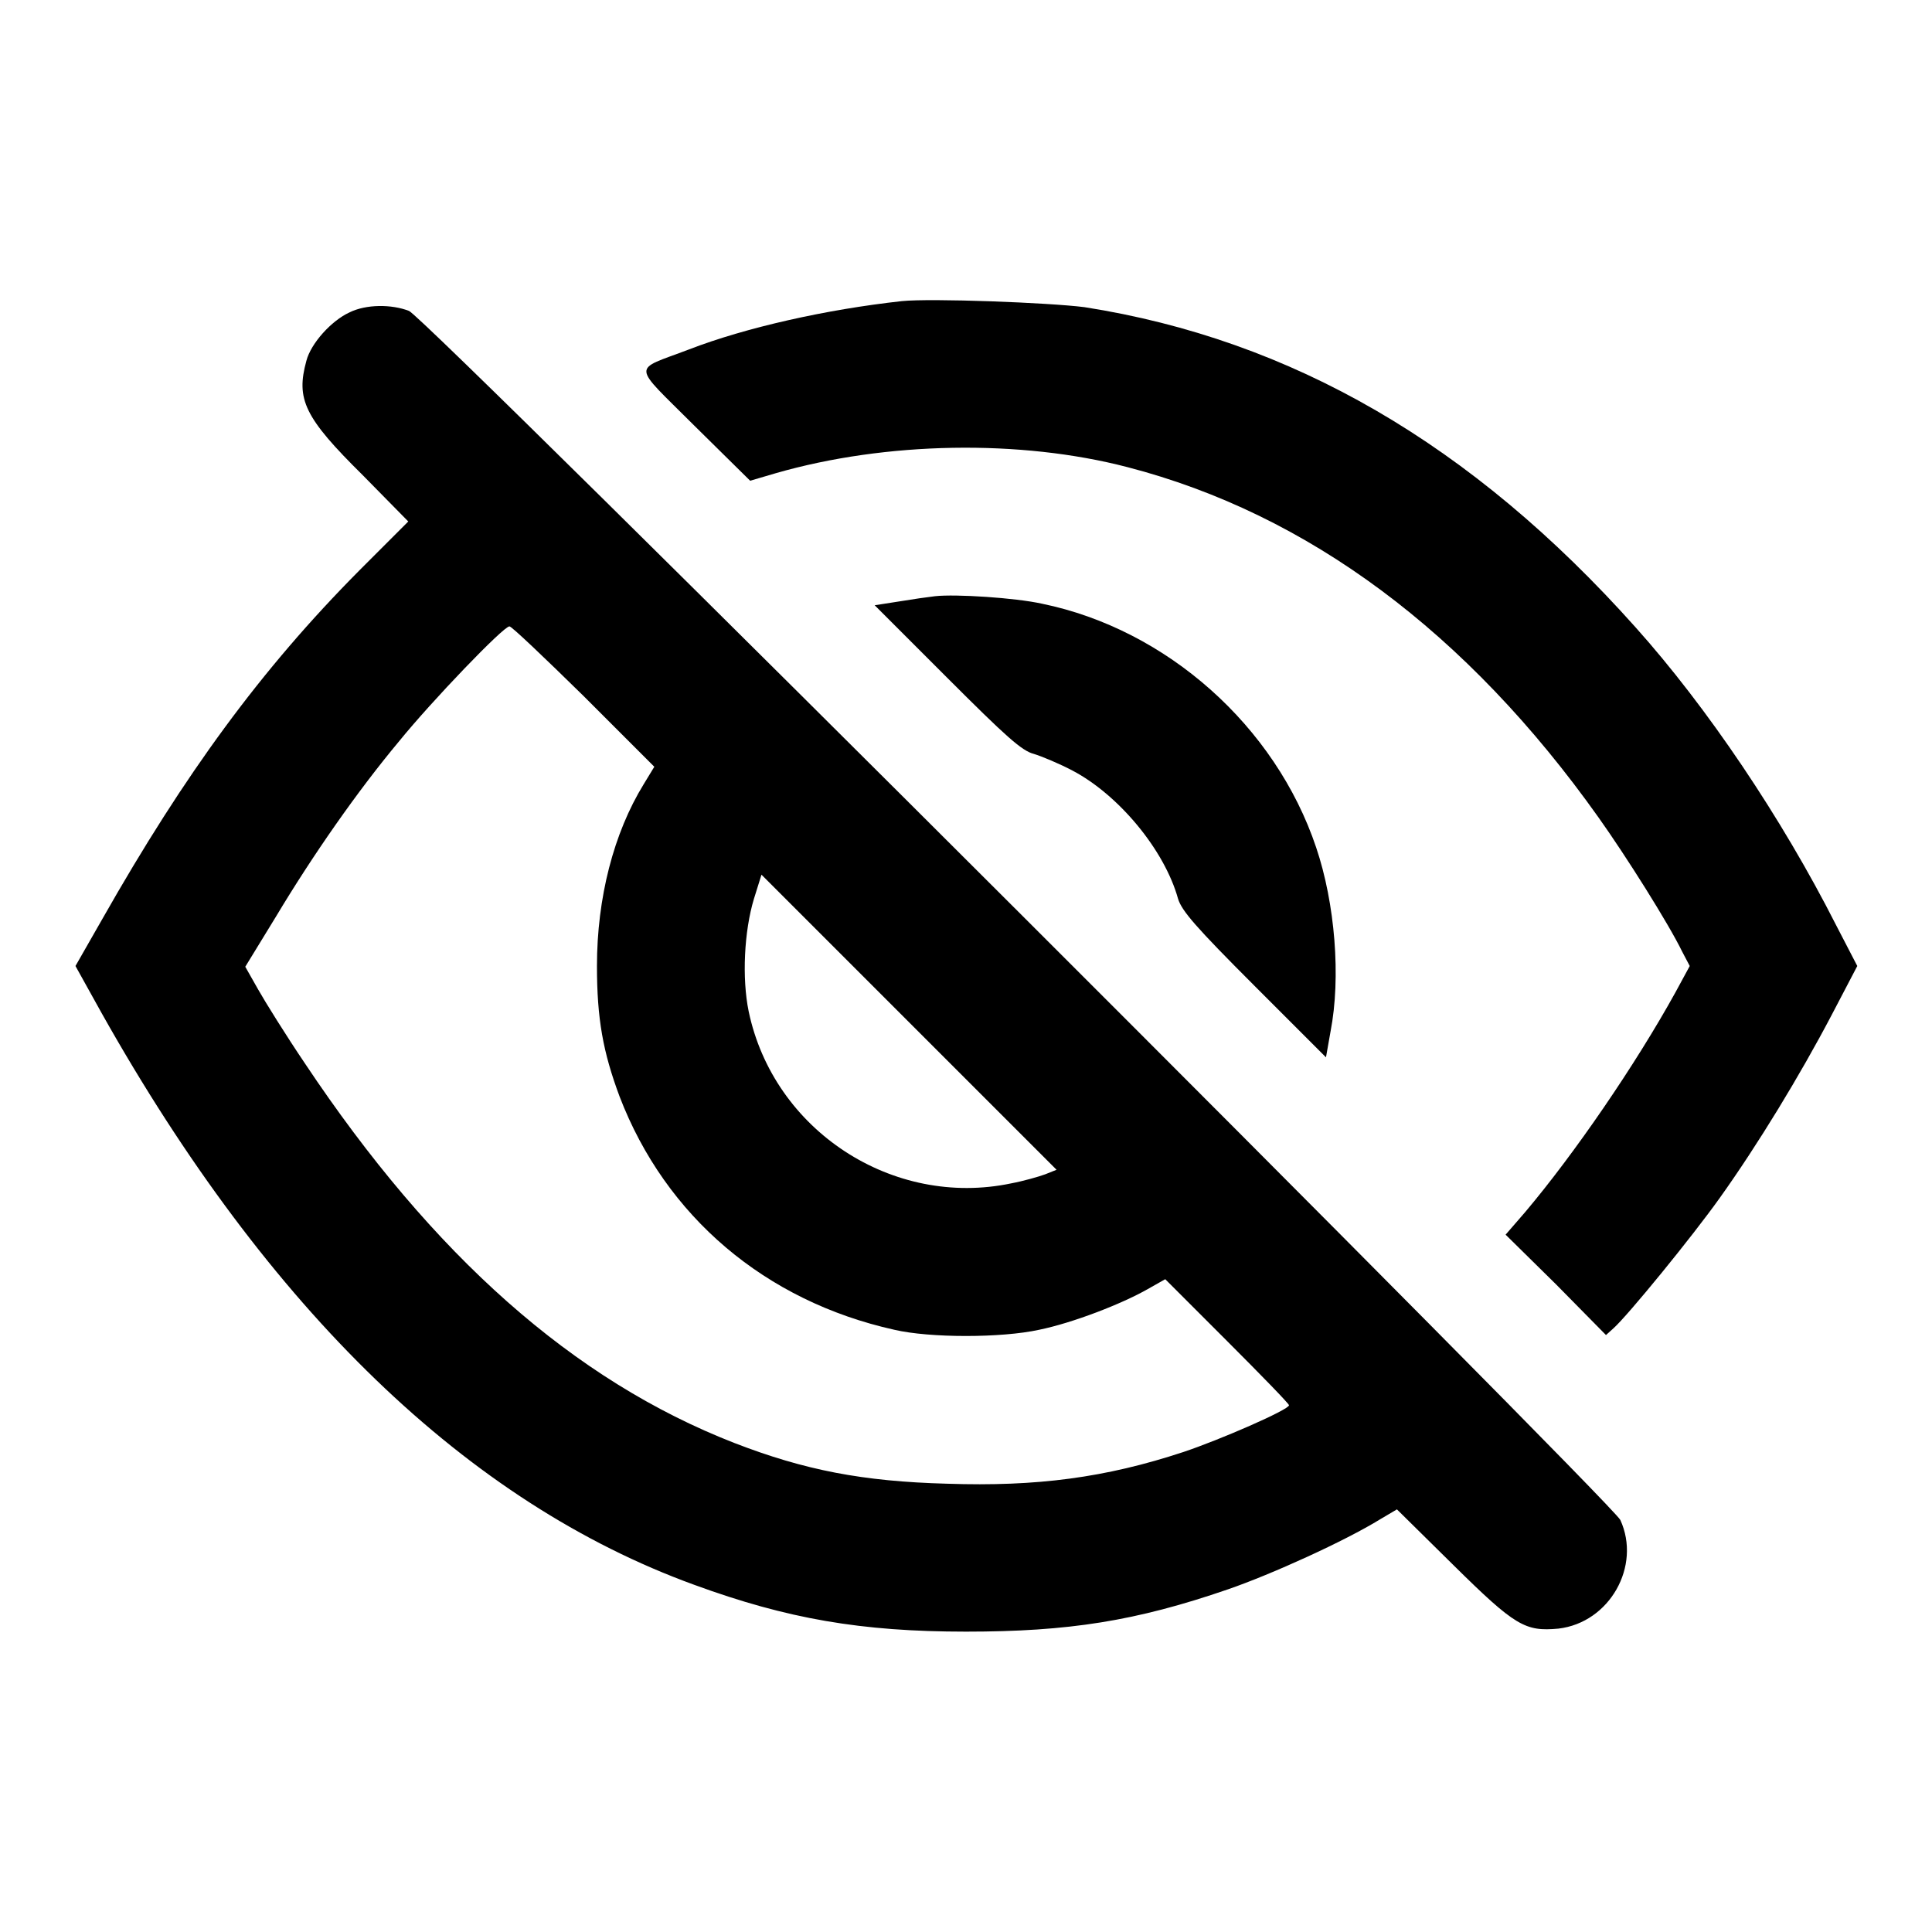
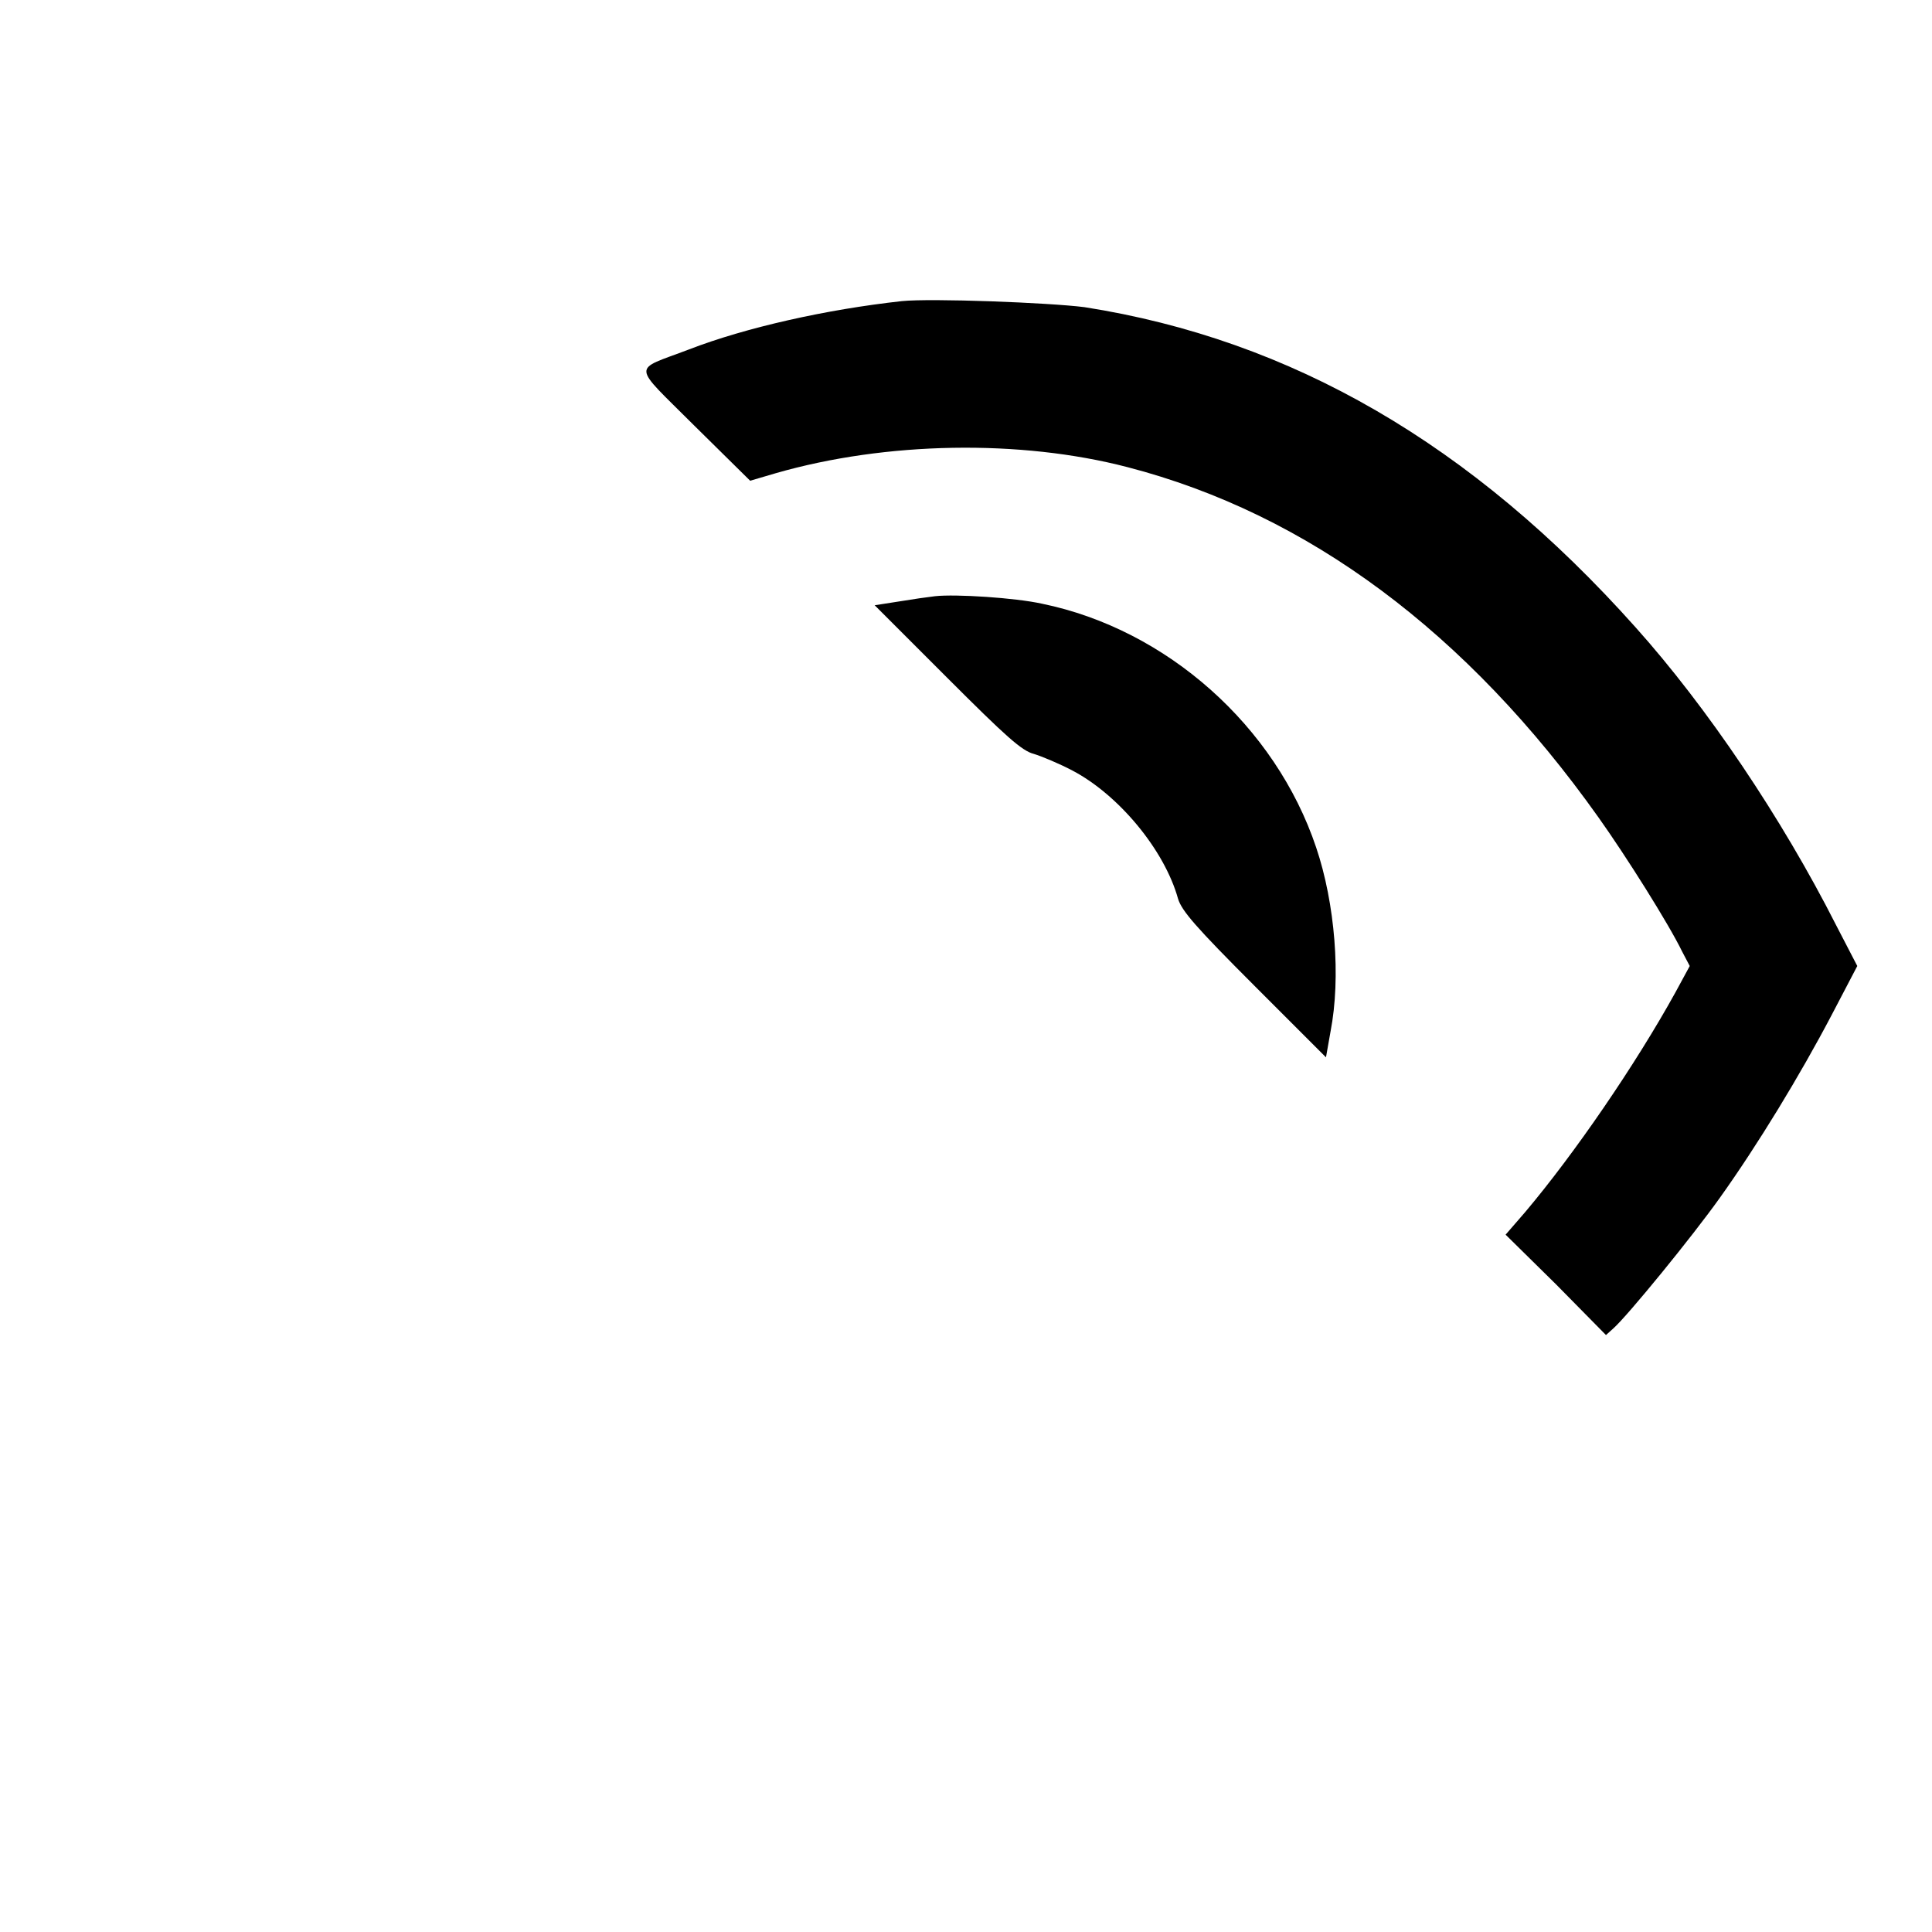
<svg xmlns="http://www.w3.org/2000/svg" version="1.1" x="0px" y="0px" viewBox="0 0 256 256" enable-background="new 0 0 256 256" xml:space="preserve">
  <g>
    <g>
      <g>
        <path fill="#000000" d="M119.5,39.9c-10,1.1-20.7,3.5-28.2,6.4c-7.6,2.9-7.7,1.7,0.7,10.1l7.4,7.3l3.4-1c14.6-4.2,32.4-4.5,46.6-0.8c23.9,6.2,45,21.9,62.4,46.4c3.7,5.2,9.3,14.1,11.1,17.8l1,1.9l-1.9,3.5c-5.3,9.6-13.4,21.4-19.9,29.1l-2.6,3l6.7,6.6l6.6,6.7l1-0.9c1.9-1.7,10.4-12.1,14.1-17.3c5-7,10.6-16.2,14.8-24.2l3.4-6.5l-2.8-5.4c-7.2-14.2-17.1-28.9-26.6-39.5C195,58.8,171.1,45,143.7,40.7C139,40.1,123.4,39.5,119.5,39.9z" />
-         <path fill="#000000" d="M46.3,41.4c-2.4,1.1-5.1,4.1-5.7,6.4c-1.4,5.1-0.3,7.5,7.5,15.2l6,6.1l-6.5,6.5c-13,13.1-23.1,26.9-34,46.1L10,128l3.5,6.3C35.6,173.6,62,199.1,92,210c12.3,4.5,22.1,6.2,36,6.2c13.6,0,22.5-1.4,34.7-5.6c5.8-2,15.5-6.4,20.2-9.3l2.2-1.3l7.5,7.4c8.2,8.1,9.5,8.8,13.9,8.4c6.8-0.8,11-8.3,8.2-14.4C213.4,198.9,56.6,42.2,54.2,41.2C51.9,40.3,48.5,40.3,46.3,41.4z M77.3,92.2l9.4,9.4l-1.4,2.3c-4,6.5-6.2,15.1-6.2,24.1c0,7,0.8,11.4,3,17.3c6.1,15.9,19.3,27.1,36.4,30.9c4.7,1.1,14.2,1.1,19.2,0c4.4-0.9,10.9-3.4,14.4-5.4l2.3-1.3l8.2,8.2c4.5,4.5,8.2,8.3,8.2,8.5c0,0.6-9.2,4.6-14,6.2c-10.3,3.4-19.4,4.6-31.3,4.2c-11.2-0.3-18.9-1.8-28.2-5.4c-21.3-8.3-39.9-24.8-56.9-50.3c-2.5-3.7-5.3-8.2-6.2-9.8l-1.7-3l4.1-6.7c4.8-8,10.7-16.5,16.3-23.2c4.3-5.3,13.8-15.2,14.6-15.2C67.7,82.9,72.1,87.1,77.3,92.2z M138.5,155.6c-0.8,0.3-2.9,0.9-4.5,1.2c-15.7,3.3-31.5-7-34.8-22.8c-0.9-4.4-0.6-10.6,0.7-14.9l1-3.2l19.5,19.5L140,155L138.5,155.6z" />
        <path fill="#000000" d="M123.9,79c-0.9,0.1-3,0.4-4.8,0.7l-3.2,0.5l9.6,9.6c7.8,7.8,9.9,9.7,11.5,10.1c1,0.3,3.4,1.3,5.1,2.2c6.1,3.2,12.2,10.5,14,17c0.5,1.6,2.3,3.7,10.1,11.5l9.5,9.5l0.6-3.4c1.4-7.2,0.6-17-1.9-24.4c-5.4-16.1-19.8-28.9-36.3-32.3C134.5,79.2,126.6,78.7,123.9,79z" />
      </g>
    </g>
  </g>
</svg>